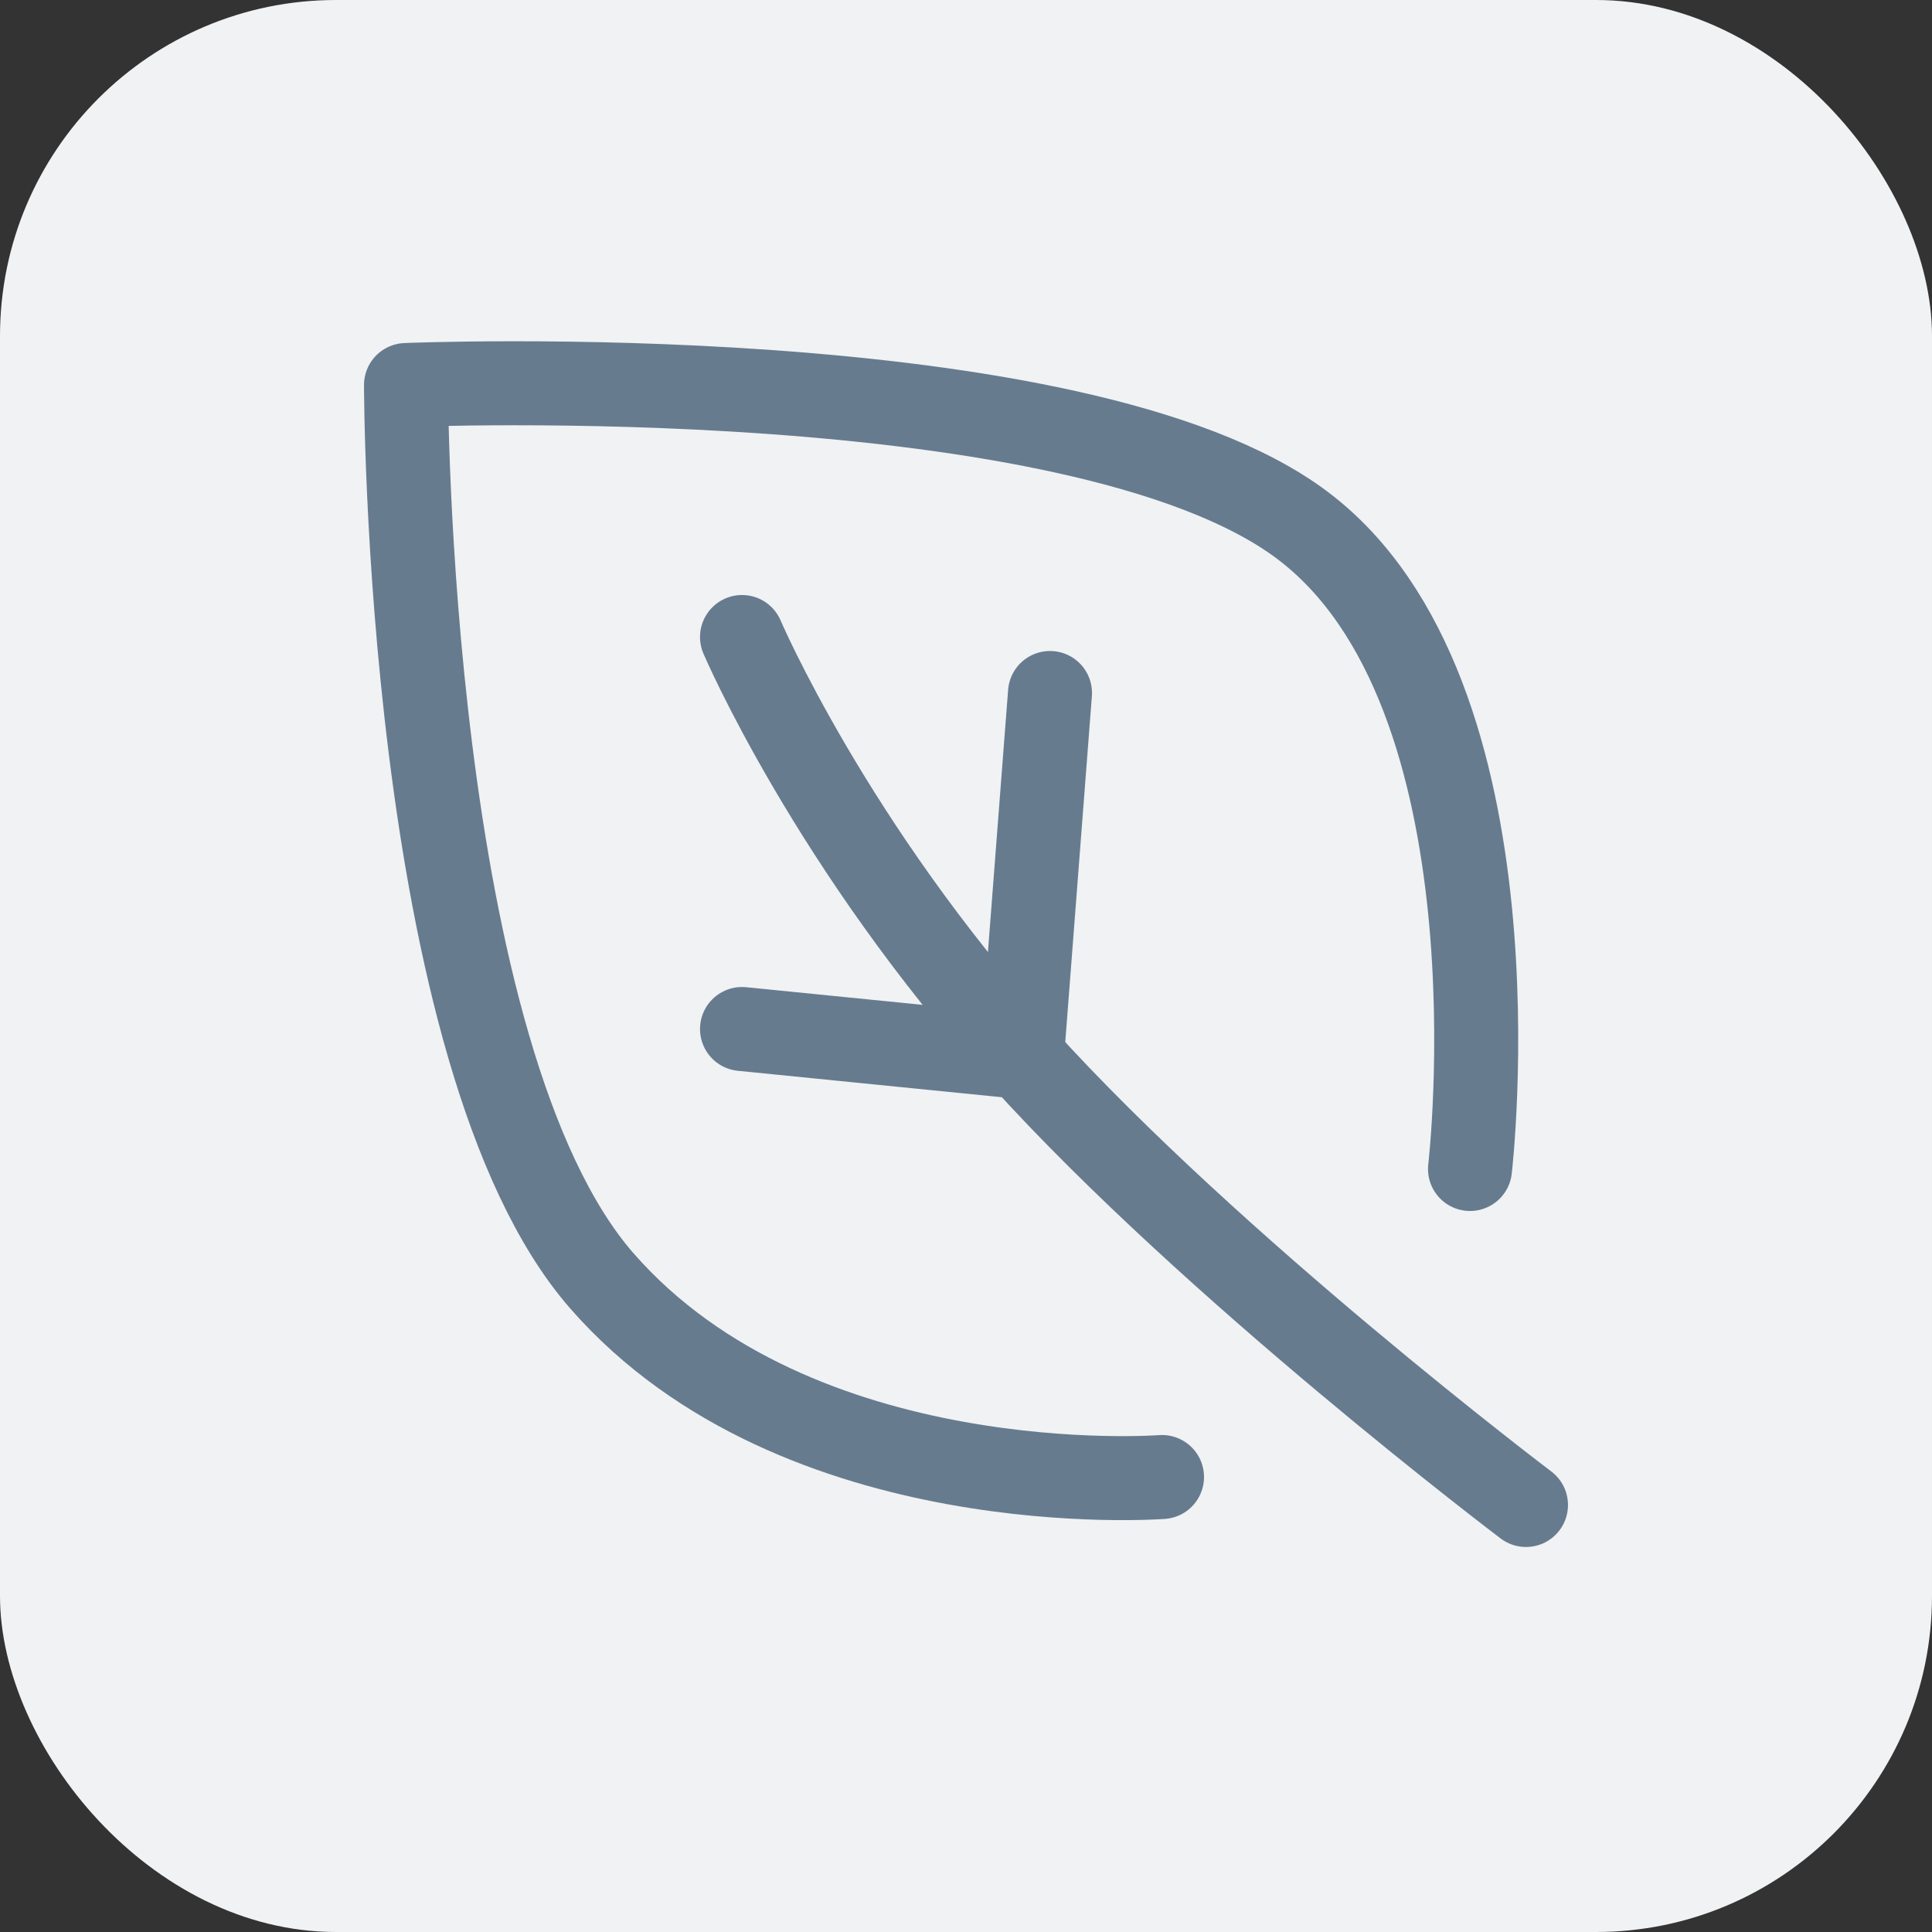
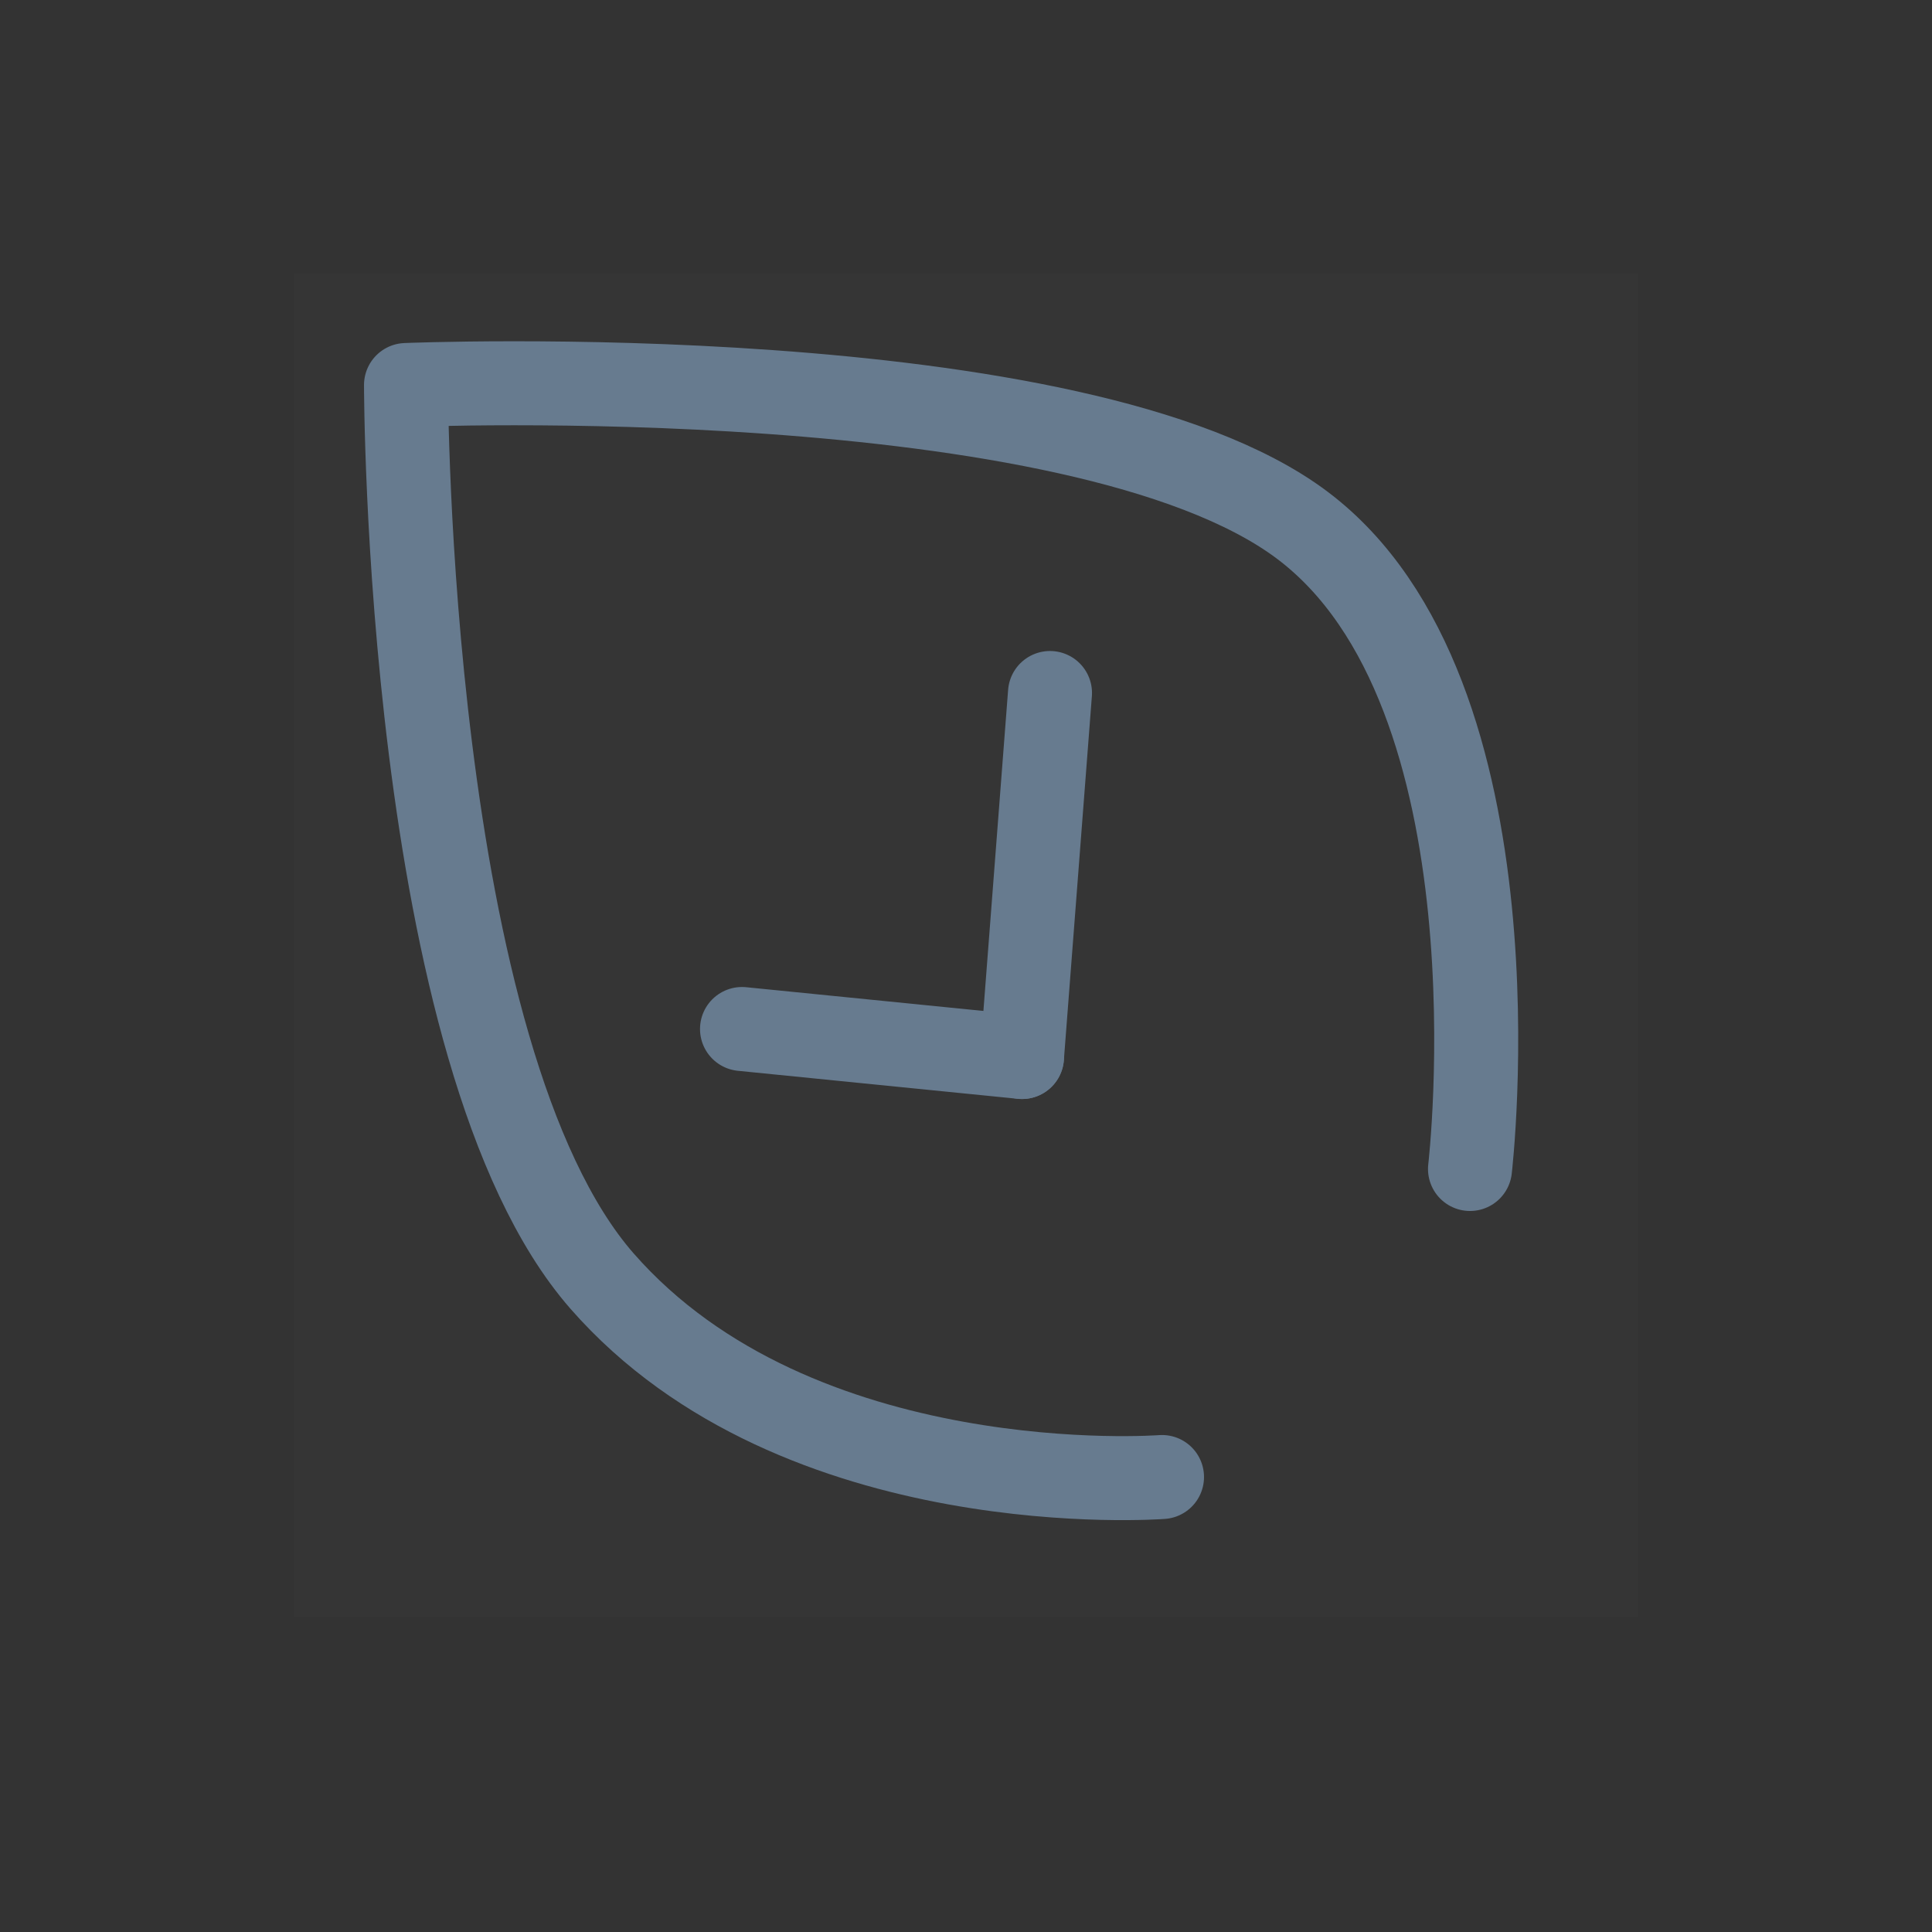
<svg xmlns="http://www.w3.org/2000/svg" width="46" height="46" viewBox="0 0 46 46" fill="none">
  <rect x="0" y="0" width="46" height="46" fill="#333333" stroke="none" />
-   <rect width="46" height="46" rx="8" fill="#F0F2F4" />
  <g clip-path="url(#clip0_194_358)">
    <path d="M39 6.5H7V38.5H39V6.5Z" fill="white" fill-opacity="0.01" />
    <path d="M27.667 35.167C27.667 35.167 19 35.833 14.333 30.5C9.667 25.167 9.667 9.167 9.667 9.167C9.667 9.167 25.667 8.5 31 12.5C36.333 16.5 35 27.833 35 27.833" stroke="#677B8F" stroke-width="2" stroke-linecap="round" stroke-linejoin="round" />
-     <path d="M36.333 35.833C36.333 35.833 28.881 30.201 24.333 25.167C19.786 20.132 17.667 15.167 17.667 15.167" stroke="#677B8F" stroke-width="2" stroke-linecap="round" stroke-linejoin="round" />
    <path d="M24.333 25.167L25 16.5" stroke="#677B8F" stroke-width="2" stroke-linecap="round" stroke-linejoin="round" />
    <path d="M24.333 25.167L17.667 24.5" stroke="#677B8F" stroke-width="2" stroke-linecap="round" stroke-linejoin="round" />
  </g>
  <defs>
    <clipPath id="clip0_194_358">
      <rect width="32" height="32" fill="white" transform="translate(7 6.5)" />
    </clipPath>
  </defs>
</svg>